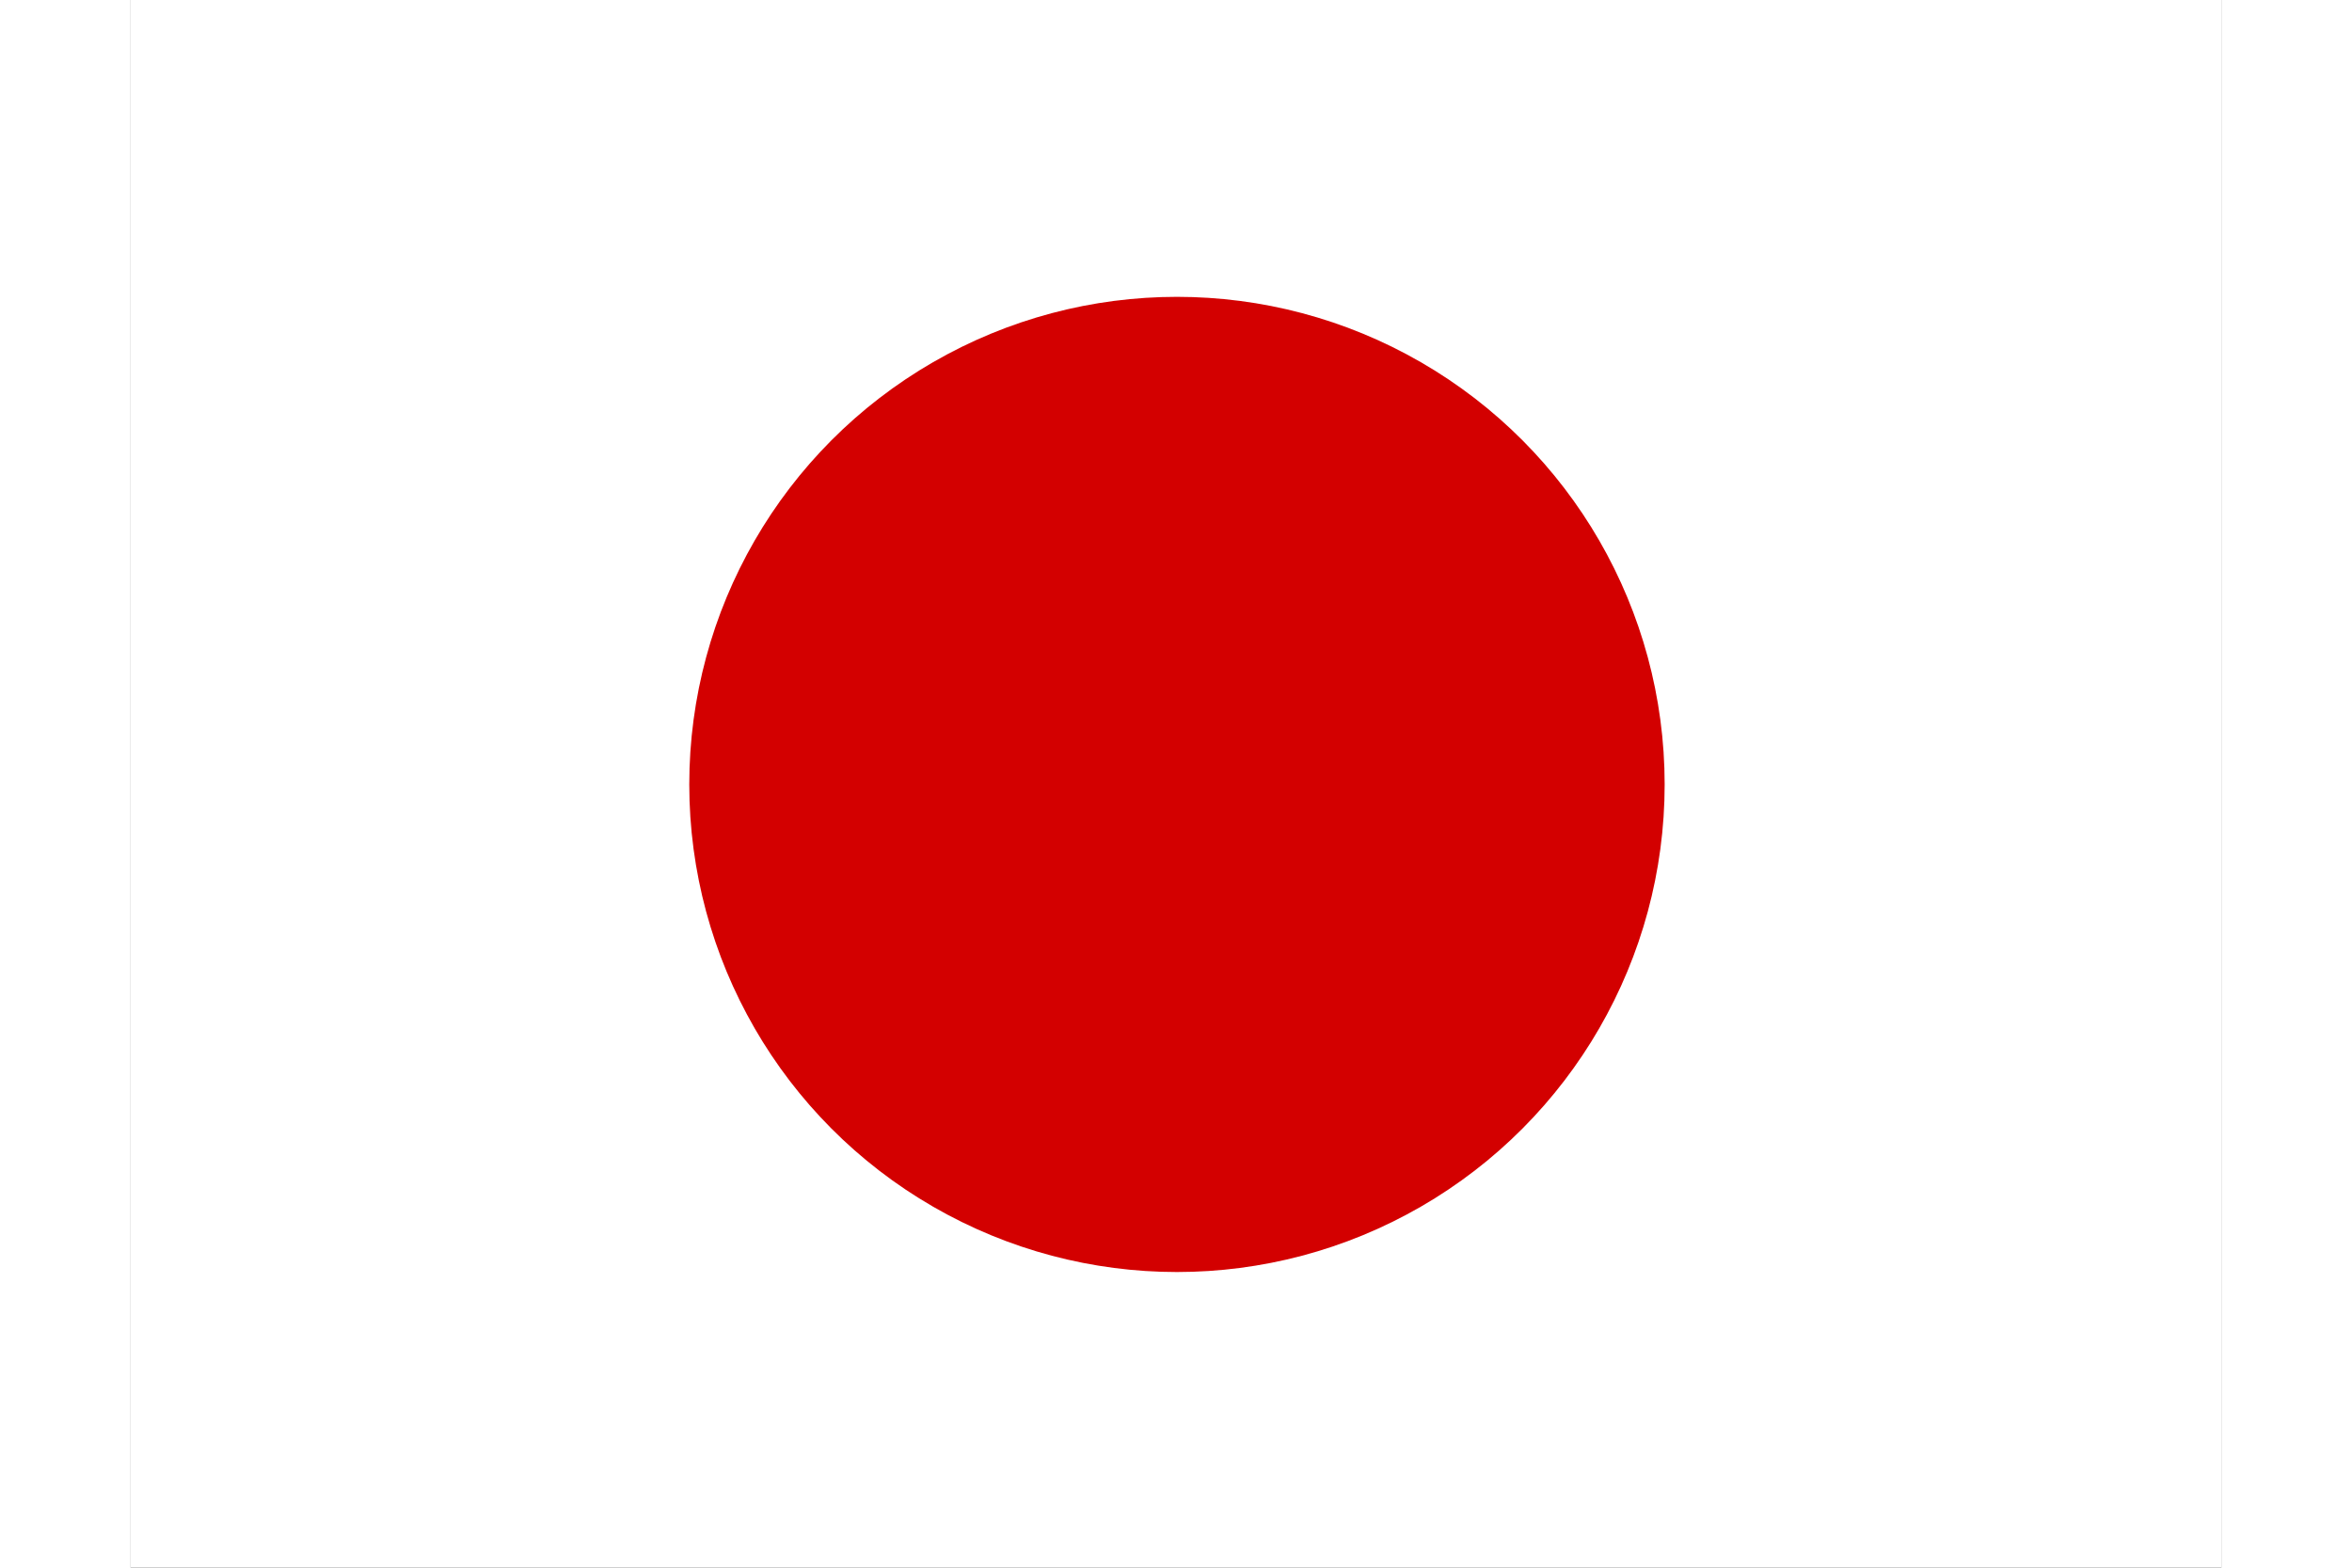
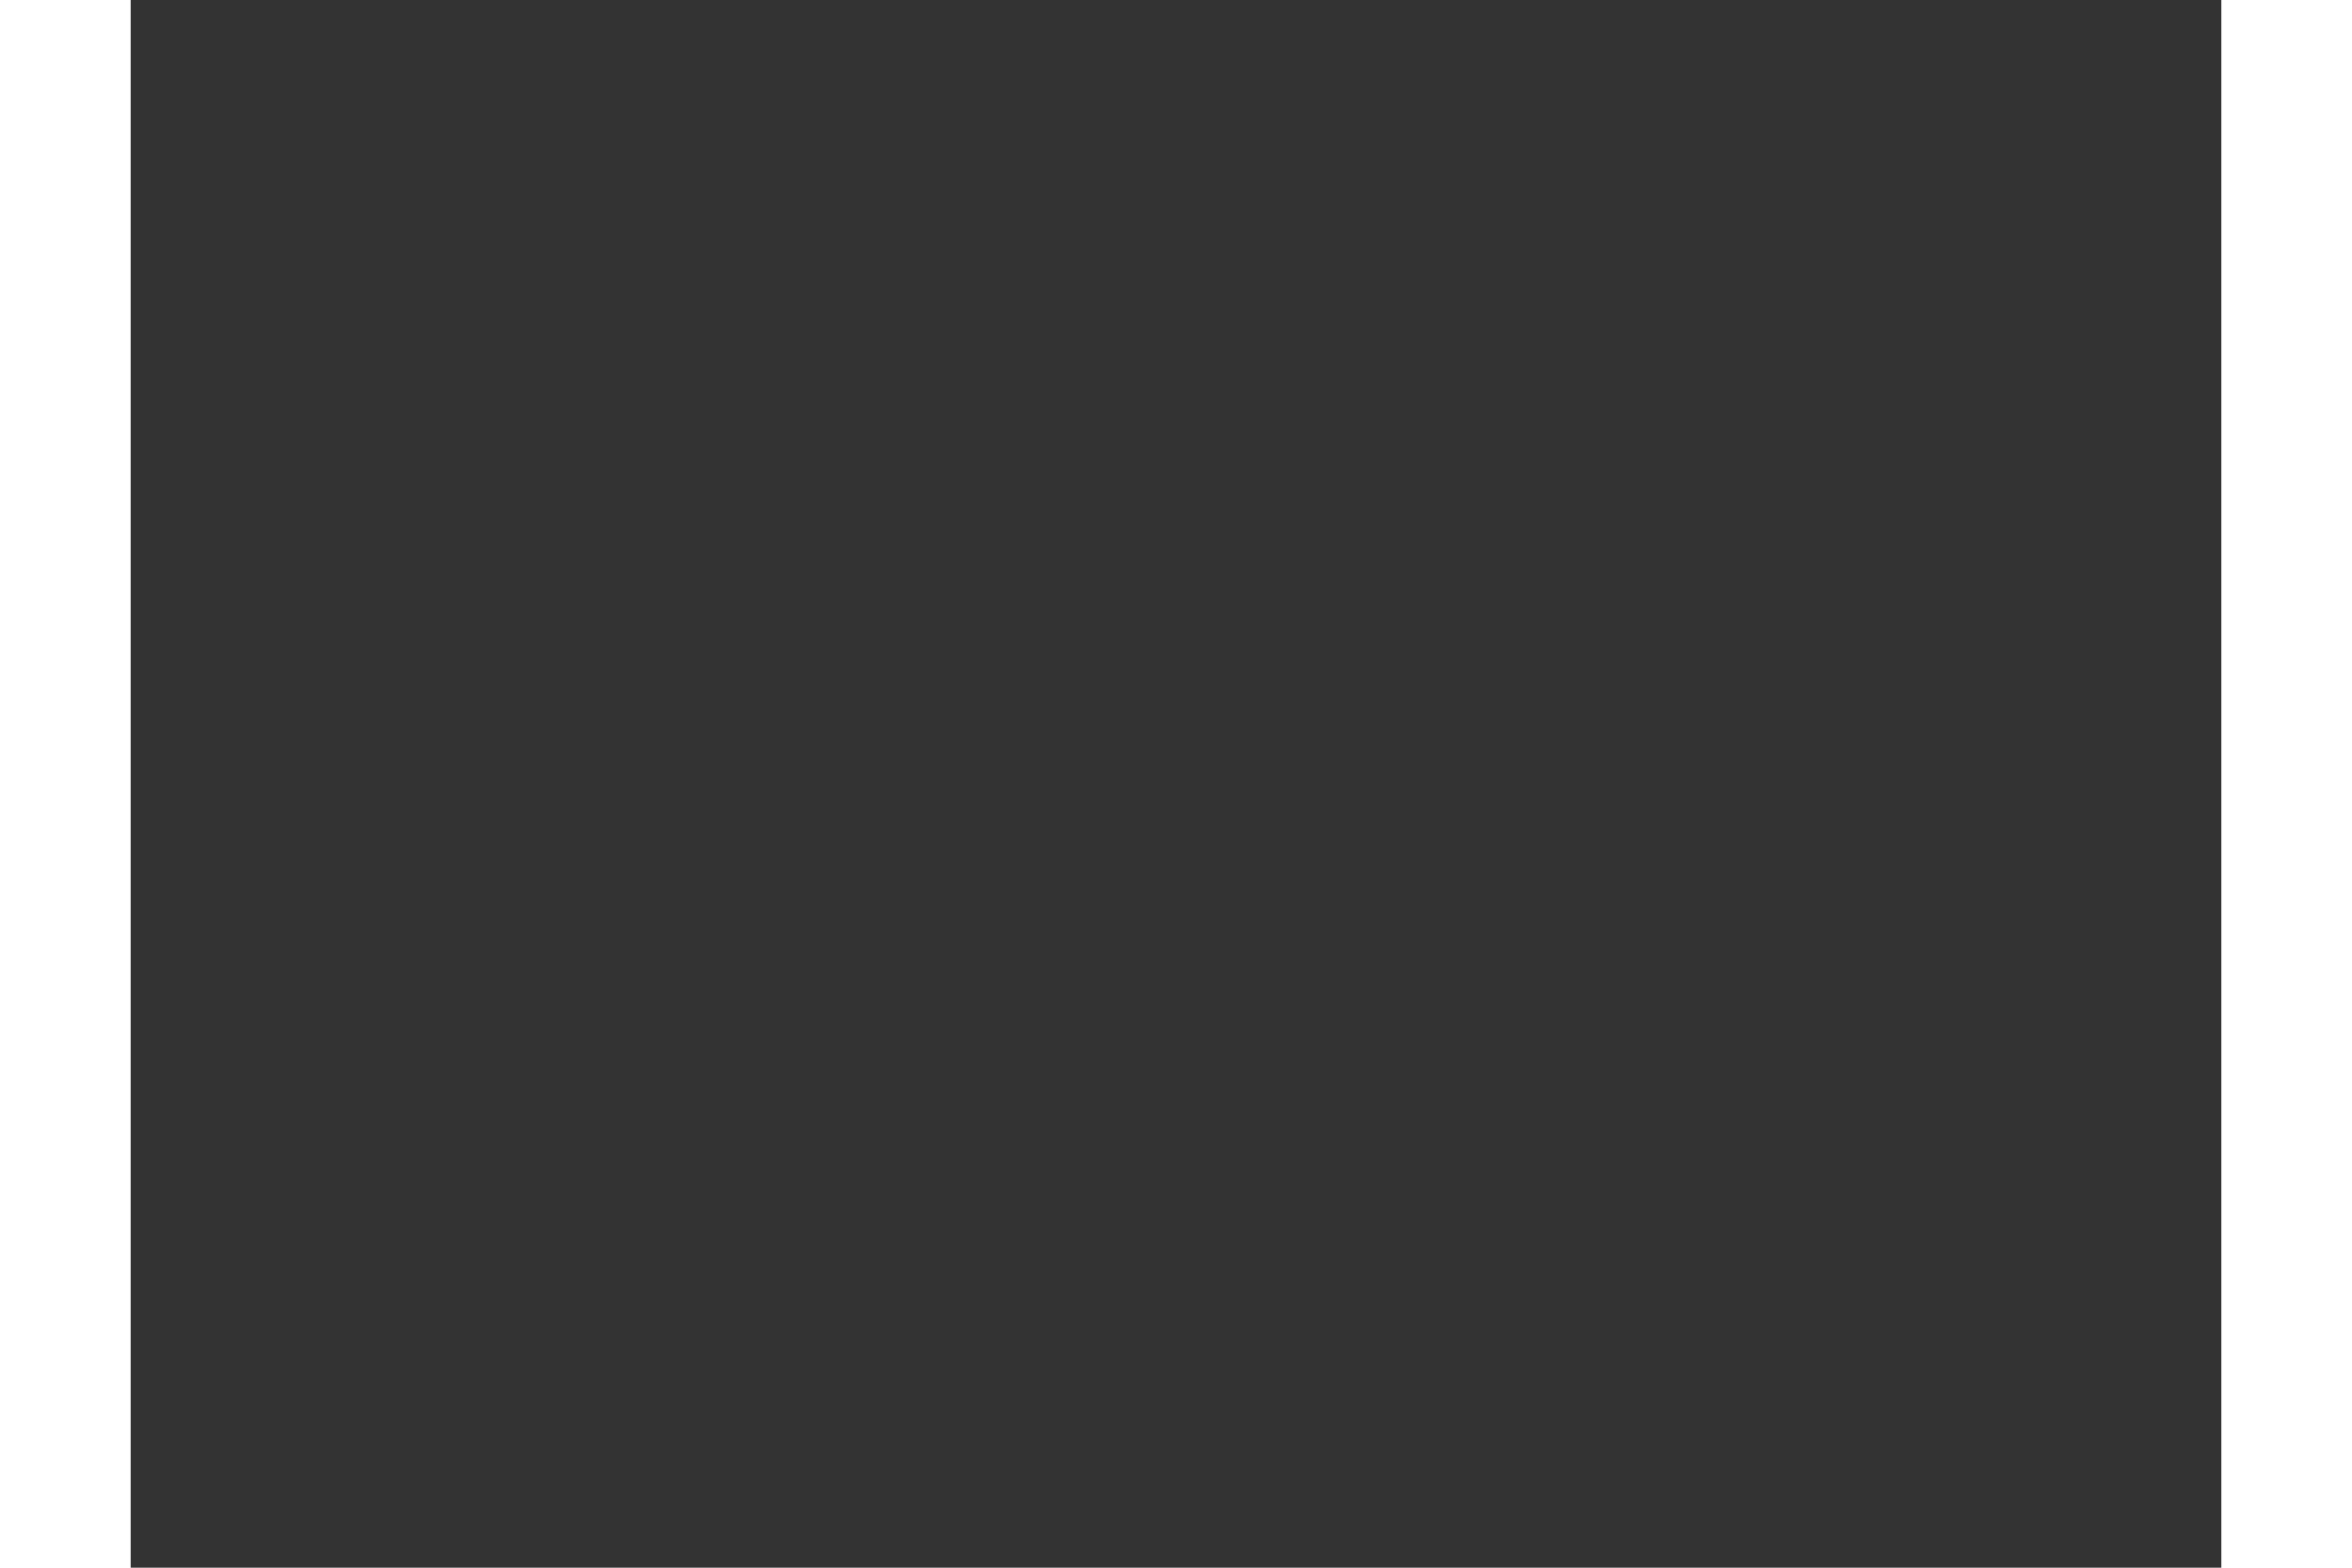
<svg xmlns="http://www.w3.org/2000/svg" viewBox="0 0 640 480" width="90" height="60">
  <rect x="0" y="0" width="640" height="480" fill="#333333" stroke="none" />
  <defs>
    <clipPath id="jp-a">
-       <path fill-opacity=".7" d="M-88 32h640v480H-88z" />
+       <path fill-opacity=".7" d="M-88 32h640H-88z" />
    </clipPath>
  </defs>
  <g fill-rule="evenodd" stroke-width="1pt" clip-path="url(#jp-a)" transform="translate(88 -32)">
-     <path fill="#fff" d="M-128 32h720v480h-720z" />
-     <circle cx="523.1" cy="344.1" r="194.9" fill="#d30000" transform="translate(-168.4 8.6) scale(.766)" />
-   </g>
+     </g>
</svg>